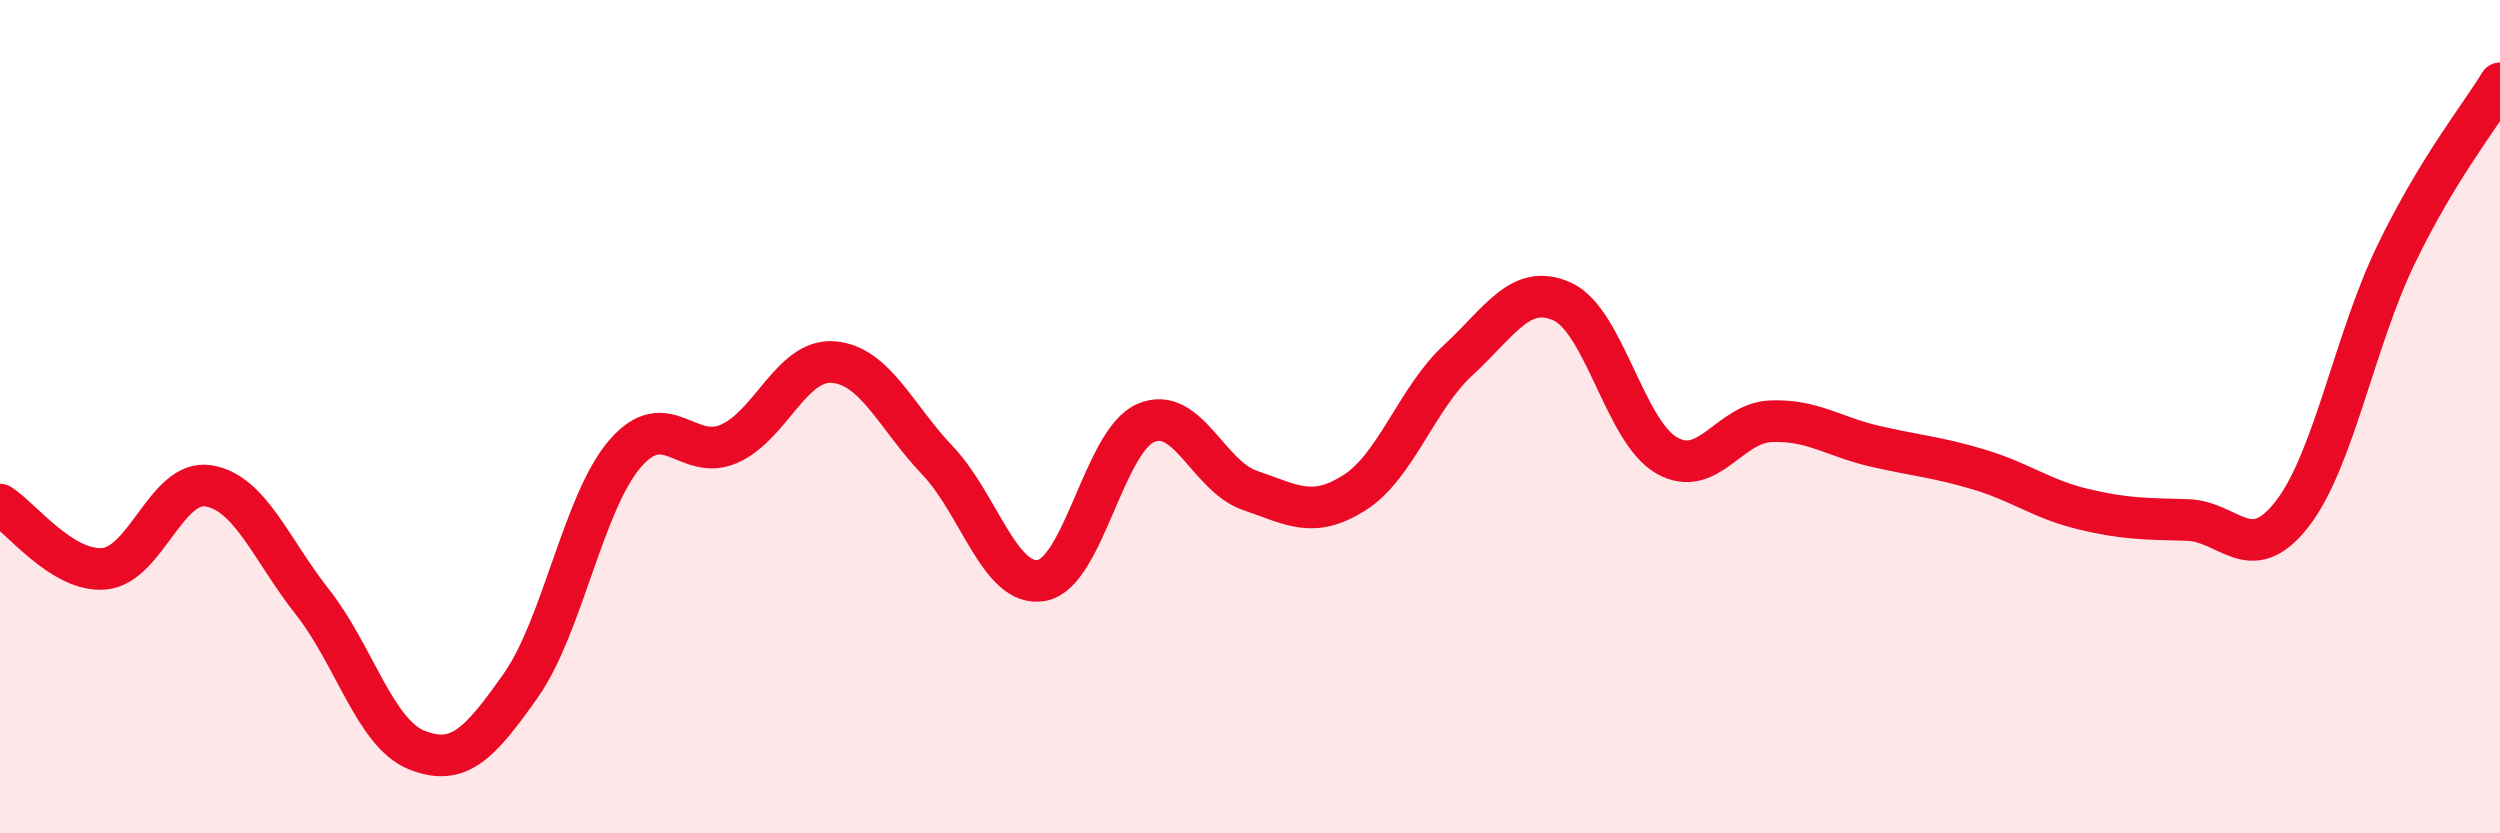
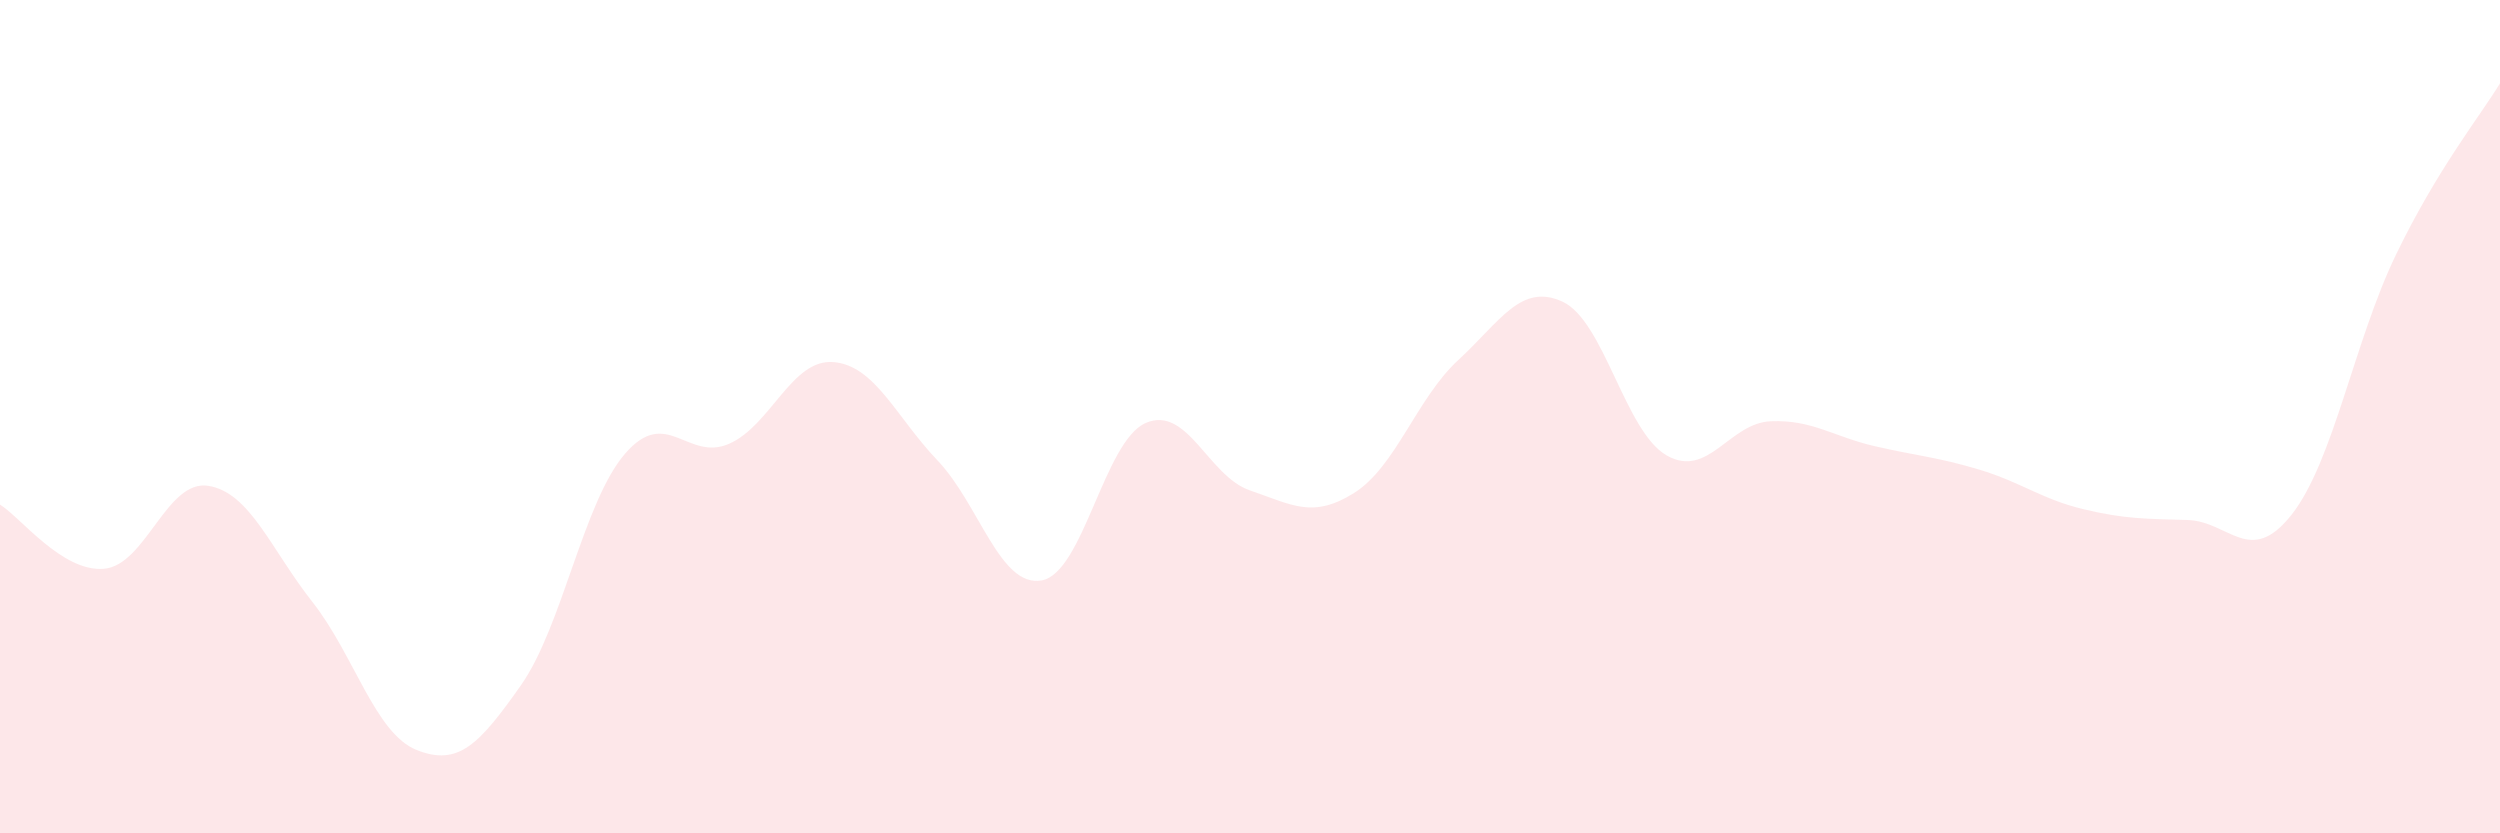
<svg xmlns="http://www.w3.org/2000/svg" width="60" height="20" viewBox="0 0 60 20">
  <path d="M 0,12.11 C 0.5,12.42 1.5,13.74 2.5,13.65 C 3.5,13.56 4,11.5 5,11.66 C 6,11.82 6.5,13.18 7.5,14.45 C 8.5,15.72 9,17.6 10,18 C 11,18.4 11.5,17.87 12.5,16.45 C 13.5,15.03 14,12.05 15,10.89 C 16,9.73 16.5,11.09 17.5,10.65 C 18.5,10.21 19,8.61 20,8.69 C 21,8.77 21.5,10 22.5,11.05 C 23.5,12.1 24,14.11 25,13.93 C 26,13.75 26.5,10.58 27.5,10.15 C 28.5,9.72 29,11.43 30,11.77 C 31,12.11 31.5,12.46 32.5,11.83 C 33.5,11.2 34,9.56 35,8.64 C 36,7.72 36.5,6.78 37.5,7.24 C 38.5,7.7 39,10.36 40,10.93 C 41,11.5 41.5,10.15 42.5,10.11 C 43.5,10.07 44,10.48 45,10.71 C 46,10.94 46.5,10.97 47.5,11.27 C 48.5,11.57 49,11.98 50,12.22 C 51,12.46 51.5,12.45 52.5,12.48 C 53.5,12.51 54,13.62 55,12.35 C 56,11.08 56.5,8.19 57.5,6.12 C 58.5,4.05 59.5,2.82 60,2L60 20L0 20Z" fill="#EB0A25" opacity="0.1" stroke-linecap="round" stroke-linejoin="round" />
-   <path d="M 0,12.11 C 0.5,12.42 1.5,13.74 2.5,13.65 C 3.5,13.56 4,11.5 5,11.66 C 6,11.82 6.5,13.18 7.5,14.45 C 8.5,15.72 9,17.6 10,18 C 11,18.4 11.5,17.87 12.5,16.45 C 13.5,15.03 14,12.05 15,10.89 C 16,9.73 16.5,11.09 17.5,10.65 C 18.5,10.21 19,8.61 20,8.69 C 21,8.77 21.5,10 22.5,11.05 C 23.5,12.1 24,14.11 25,13.93 C 26,13.75 26.5,10.58 27.5,10.15 C 28.5,9.72 29,11.43 30,11.77 C 31,12.11 31.5,12.46 32.5,11.83 C 33.5,11.2 34,9.56 35,8.64 C 36,7.72 36.5,6.78 37.5,7.24 C 38.5,7.7 39,10.36 40,10.93 C 41,11.5 41.5,10.15 42.5,10.11 C 43.5,10.07 44,10.48 45,10.71 C 46,10.94 46.5,10.97 47.5,11.27 C 48.5,11.57 49,11.98 50,12.22 C 51,12.46 51.5,12.45 52.5,12.48 C 53.5,12.51 54,13.62 55,12.35 C 56,11.08 56.5,8.19 57.5,6.12 C 58.5,4.05 59.5,2.82 60,2" stroke="#EB0A25" stroke-width="1" fill="none" stroke-linecap="round" stroke-linejoin="round" />
</svg>